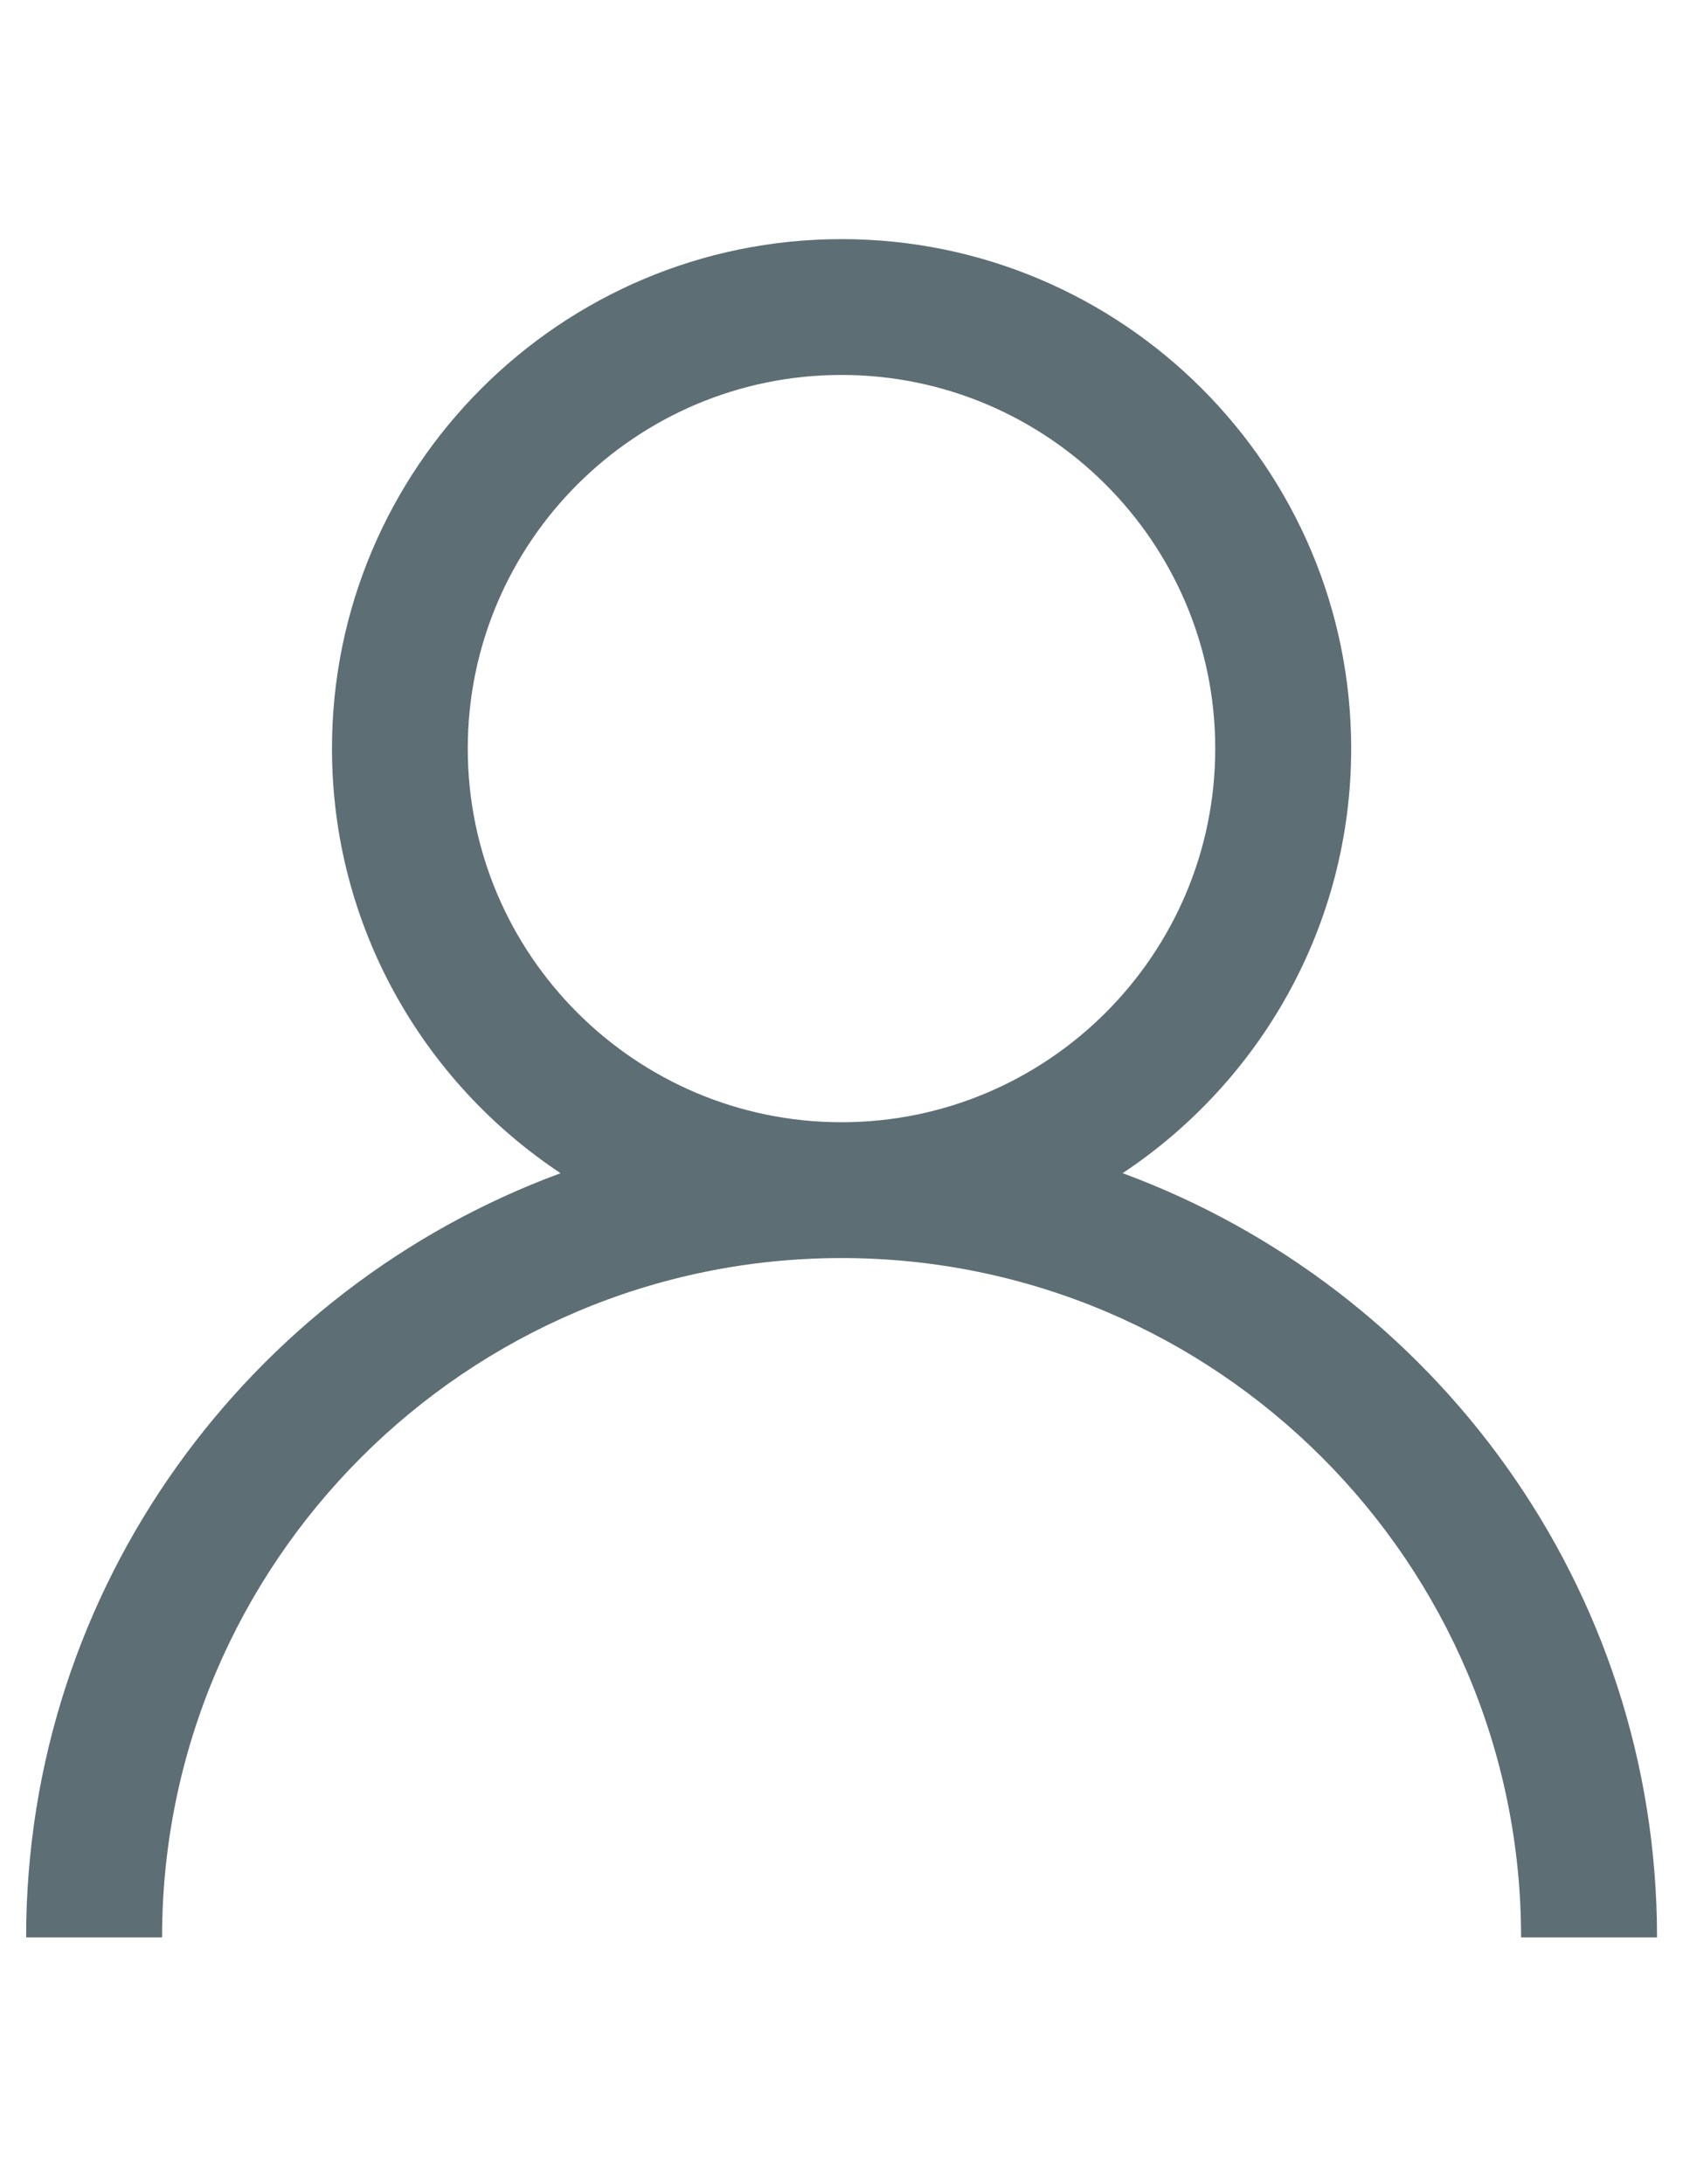
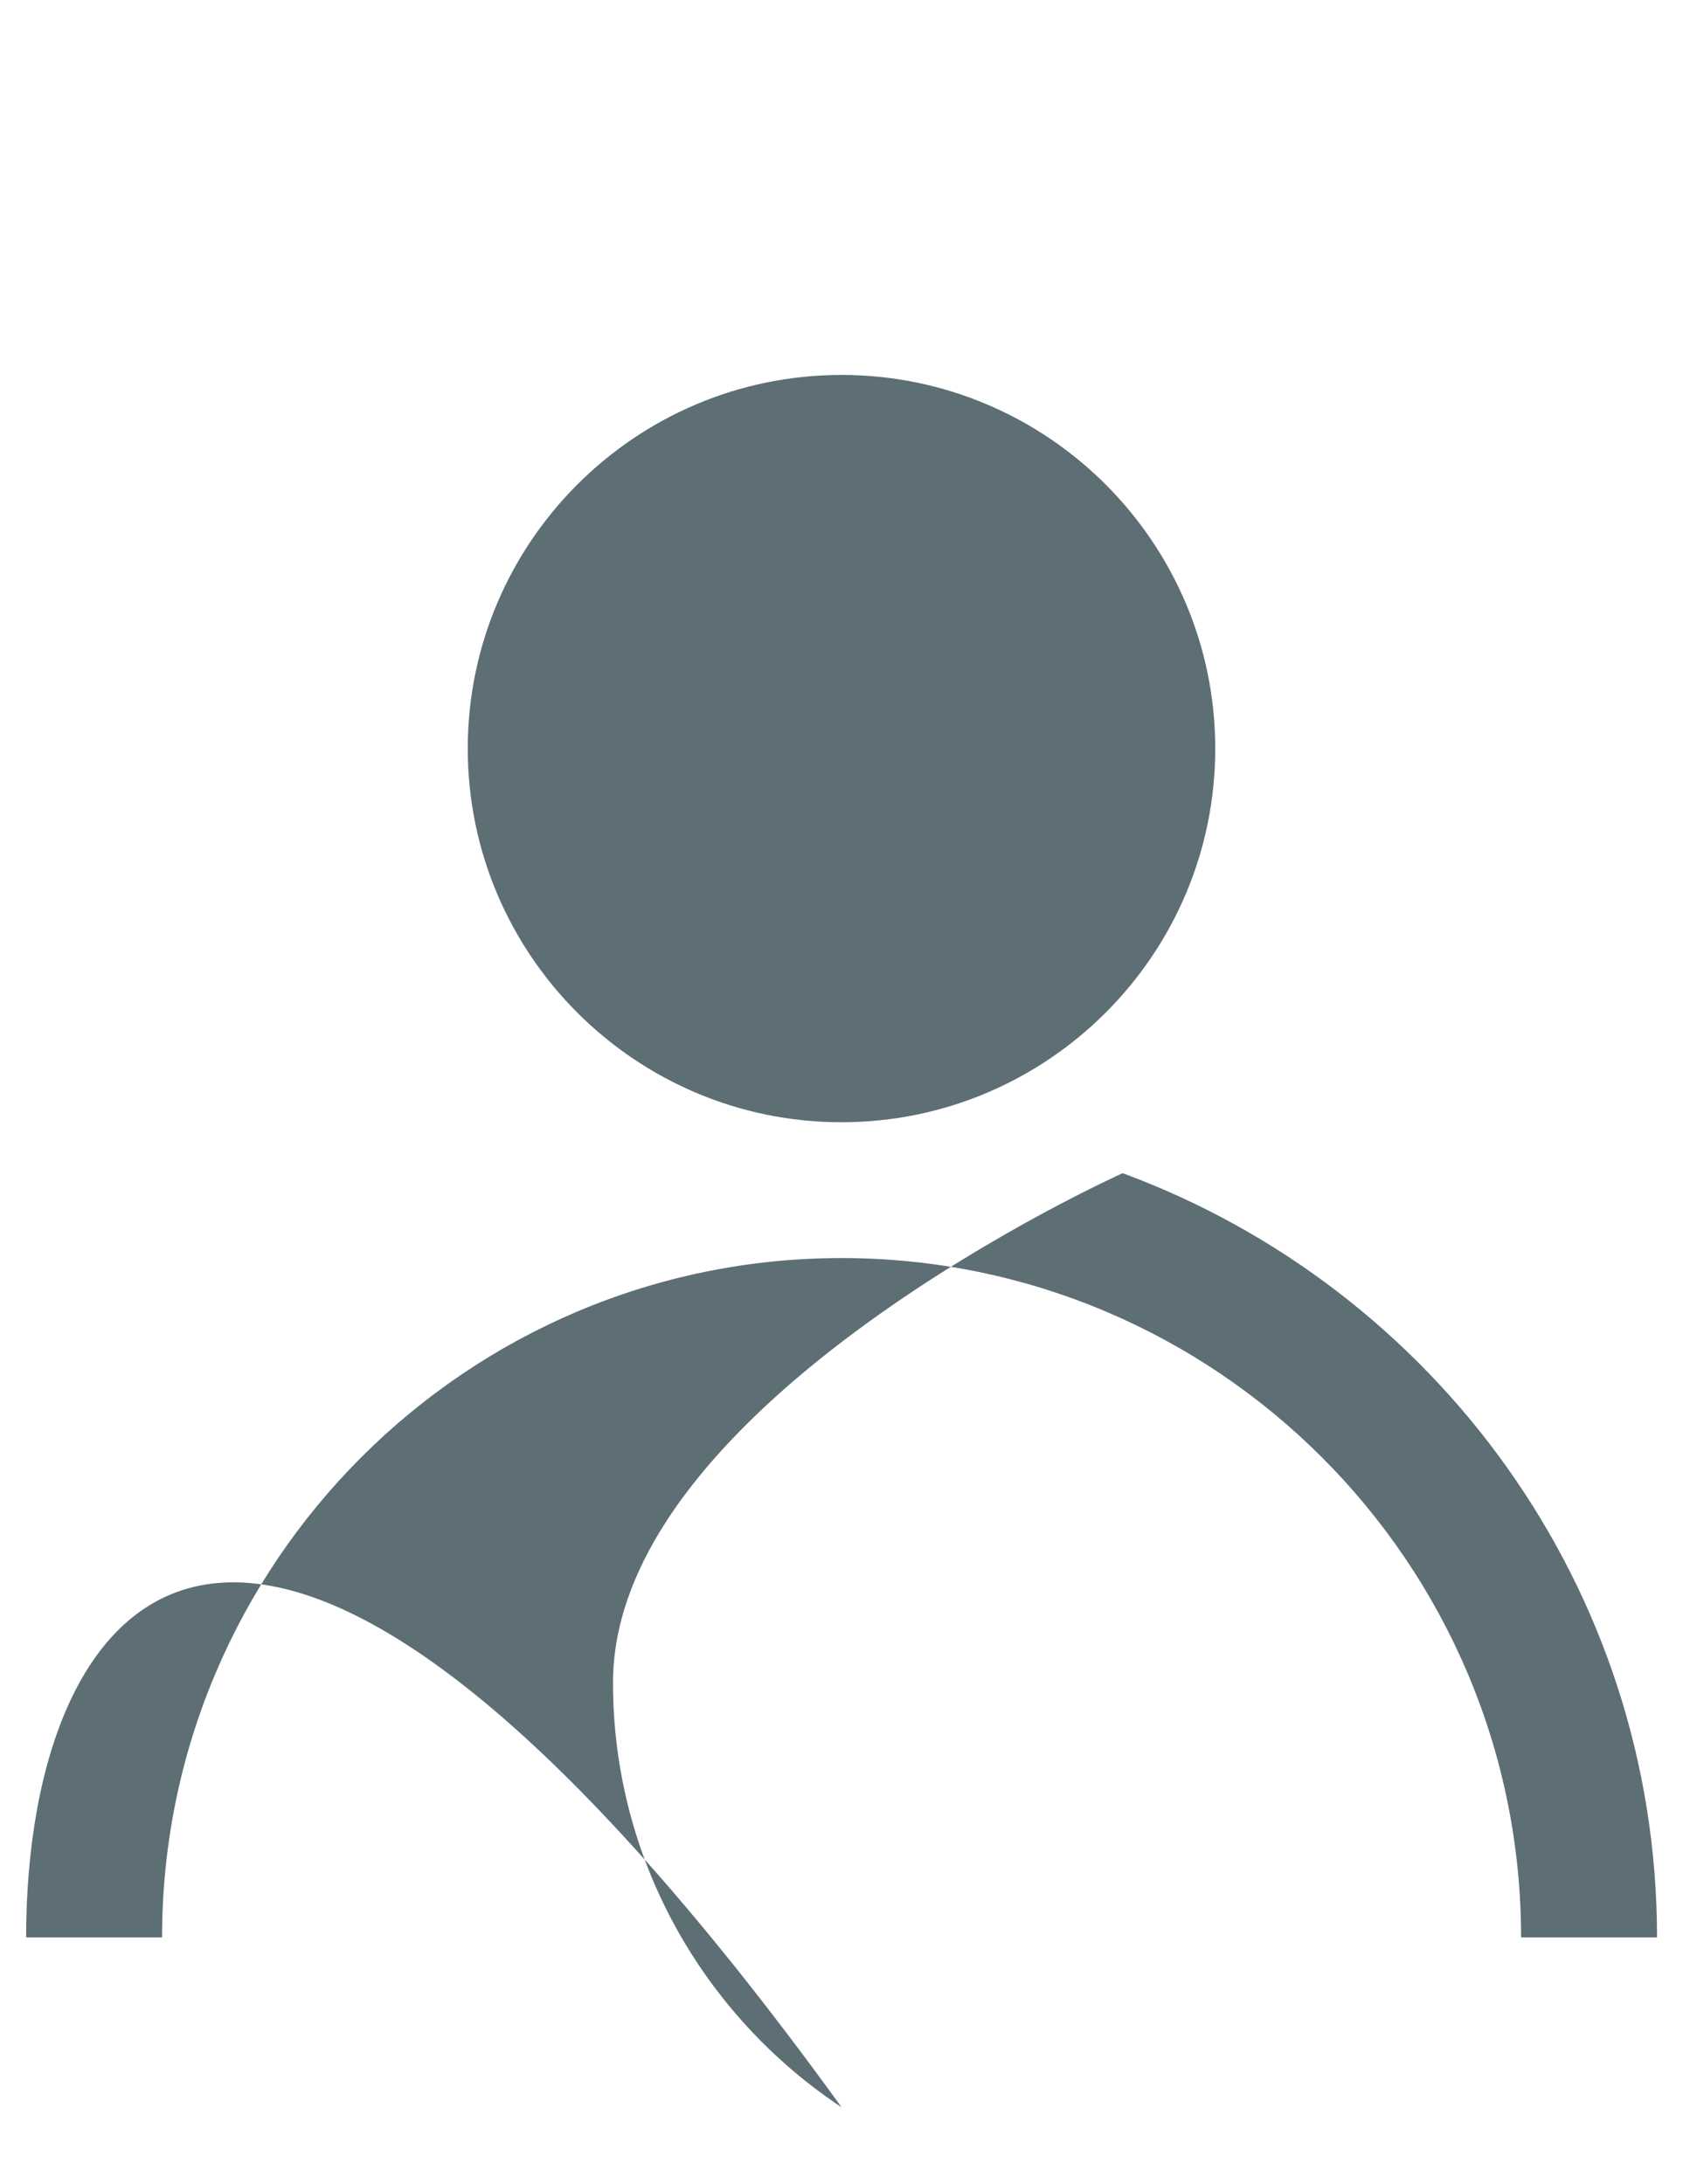
<svg xmlns="http://www.w3.org/2000/svg" id="Layer_1" data-name="Layer 1" viewBox="0 0 208 270">
  <defs>
    <style>
      .cls-1 {
        fill: #5d6e75;
      }
    </style>
  </defs>
-   <path class="cls-1" d="M138.74,145.03c17-11.29,28.25-30.59,28.25-52.49,0-34.73-28.25-62.98-62.98-62.98s-62.98,28.25-62.98,62.98c0,21.9,11.24,41.2,28.25,52.49C30.79,159.22,3.23,196.16,3.23,239.5h16.8c0-46.31,37.67-83.98,83.98-83.98s83.98,37.67,83.98,83.98h16.8c0-43.34-27.56-80.28-66.04-94.47ZM104,138.73c-25.47,0-46.19-20.72-46.19-46.19s20.72-46.19,46.19-46.19,46.19,20.72,46.19,46.19-20.72,46.19-46.19,46.19Z" />
+   <path class="cls-1" d="M138.74,145.03s-62.98,28.25-62.98,62.98c0,21.9,11.24,41.2,28.25,52.49C30.79,159.22,3.23,196.16,3.23,239.5h16.8c0-46.31,37.67-83.98,83.98-83.98s83.98,37.67,83.98,83.98h16.8c0-43.34-27.56-80.28-66.04-94.47ZM104,138.73c-25.47,0-46.19-20.72-46.19-46.19s20.72-46.19,46.19-46.19,46.19,20.72,46.19,46.19-20.72,46.19-46.19,46.19Z" />
</svg>